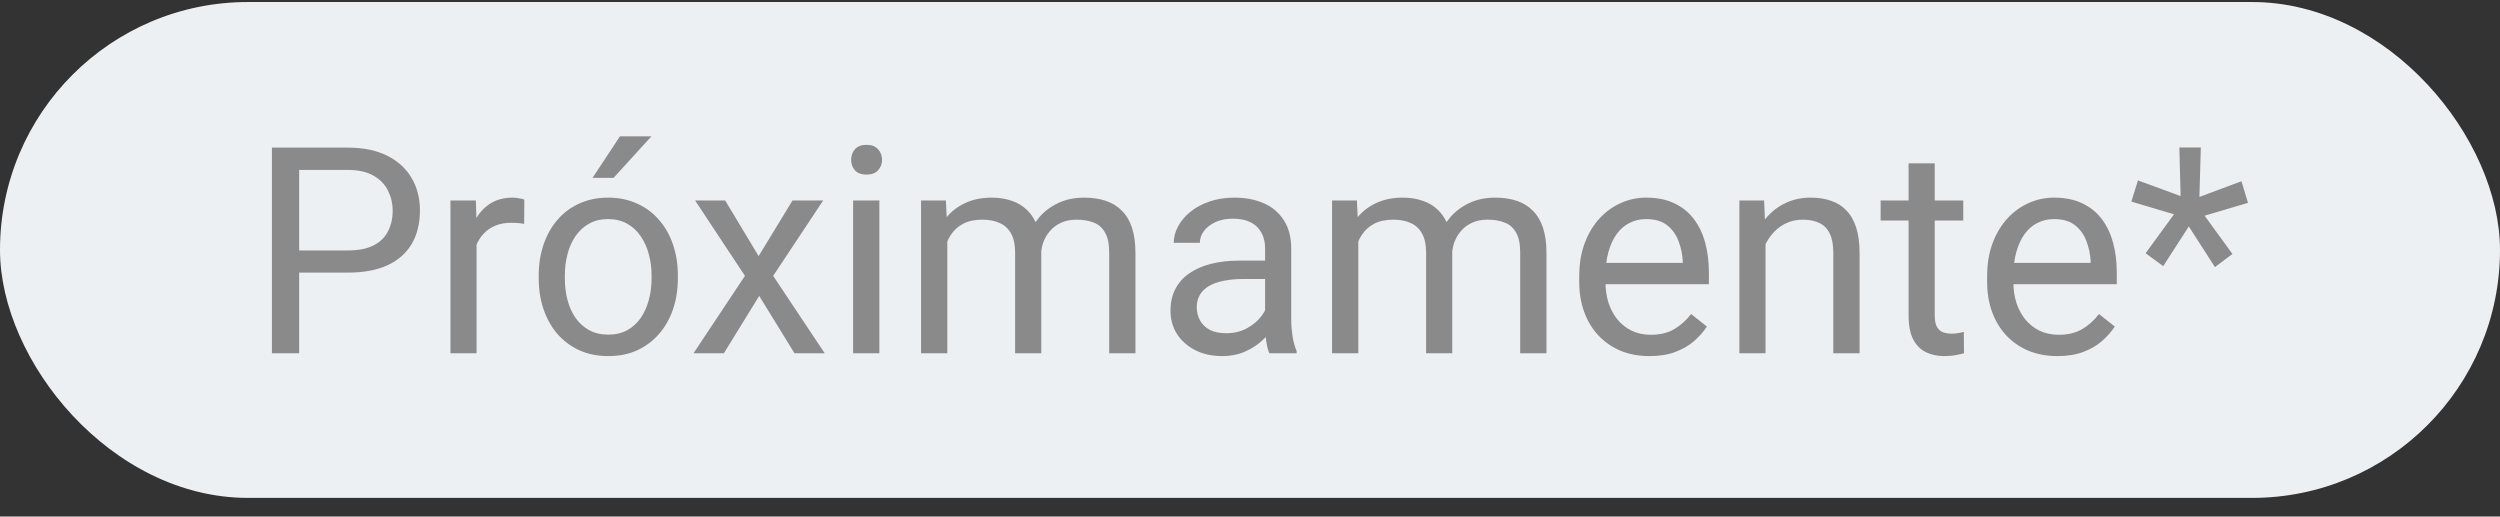
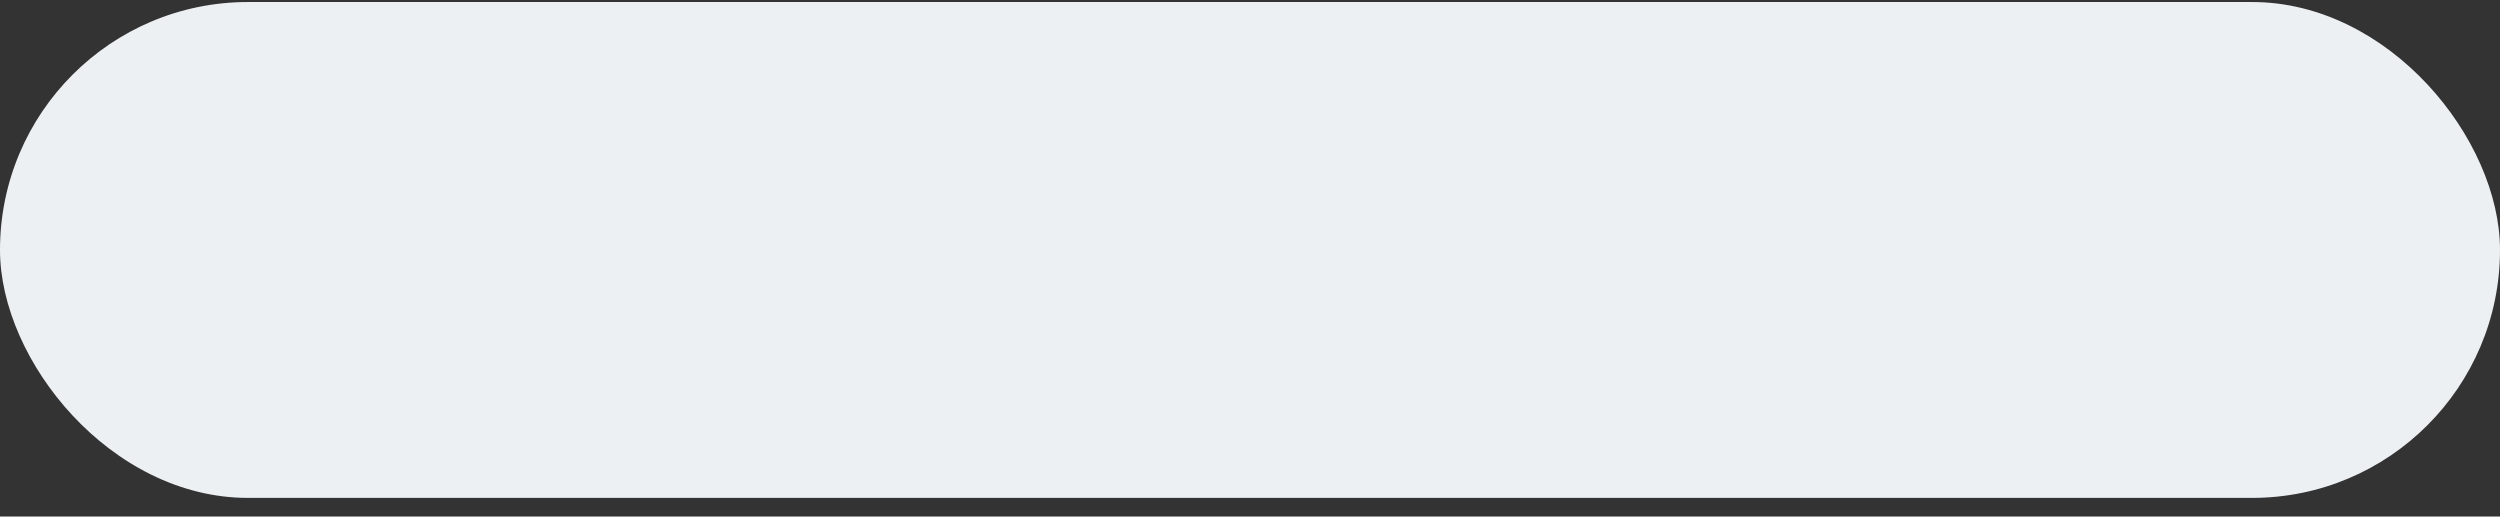
<svg xmlns="http://www.w3.org/2000/svg" width="121" height="25" viewBox="0 0 121 25" fill="none">
  <rect x="0" y="0" width="121" height="25" fill="#333333" stroke="none" />
  <rect y="0.098" width="121" height="24" rx="12" fill="#EDF0F3" />
-   <path d="M16.832 13.195H14.173V12.122H16.832C17.347 12.122 17.764 12.04 18.083 11.876C18.402 11.712 18.634 11.484 18.78 11.192C18.931 10.9 19.006 10.568 19.006 10.194C19.006 9.852 18.931 9.531 18.78 9.23C18.634 8.929 18.402 8.688 18.083 8.506C17.764 8.319 17.347 8.225 16.832 8.225H14.48V17.098H13.161V7.145H16.832C17.584 7.145 18.22 7.275 18.739 7.535C19.259 7.795 19.653 8.155 19.922 8.615C20.191 9.071 20.325 9.593 20.325 10.18C20.325 10.818 20.191 11.363 19.922 11.814C19.653 12.265 19.259 12.61 18.739 12.846C18.22 13.079 17.584 13.195 16.832 13.195ZM23.066 10.864V17.098H21.802V9.702H23.032L23.066 10.864ZM25.377 9.661L25.37 10.837C25.265 10.814 25.165 10.8 25.069 10.796C24.978 10.787 24.873 10.782 24.755 10.782C24.463 10.782 24.206 10.828 23.982 10.919C23.759 11.01 23.57 11.137 23.415 11.302C23.26 11.466 23.137 11.662 23.046 11.889C22.959 12.113 22.902 12.359 22.875 12.628L22.52 12.833C22.52 12.386 22.563 11.967 22.649 11.575C22.741 11.183 22.88 10.837 23.066 10.536C23.253 10.231 23.49 9.994 23.777 9.825C24.069 9.652 24.415 9.565 24.816 9.565C24.908 9.565 25.012 9.577 25.131 9.599C25.249 9.618 25.331 9.638 25.377 9.661ZM26.074 13.482V13.325C26.074 12.792 26.152 12.297 26.307 11.842C26.462 11.381 26.685 10.982 26.977 10.645C27.268 10.303 27.621 10.039 28.036 9.852C28.451 9.661 28.916 9.565 29.431 9.565C29.95 9.565 30.417 9.661 30.832 9.852C31.251 10.039 31.607 10.303 31.898 10.645C32.195 10.982 32.42 11.381 32.575 11.842C32.73 12.297 32.808 12.792 32.808 13.325V13.482C32.808 14.015 32.73 14.51 32.575 14.966C32.42 15.421 32.195 15.82 31.898 16.162C31.607 16.499 31.254 16.763 30.839 16.955C30.429 17.142 29.964 17.235 29.444 17.235C28.925 17.235 28.458 17.142 28.043 16.955C27.628 16.763 27.273 16.499 26.977 16.162C26.685 15.82 26.462 15.421 26.307 14.966C26.152 14.51 26.074 14.015 26.074 13.482ZM27.339 13.325V13.482C27.339 13.851 27.382 14.2 27.469 14.528C27.555 14.852 27.685 15.139 27.858 15.389C28.036 15.64 28.257 15.838 28.521 15.984C28.786 16.125 29.093 16.196 29.444 16.196C29.791 16.196 30.094 16.125 30.354 15.984C30.618 15.838 30.837 15.64 31.01 15.389C31.183 15.139 31.313 14.852 31.399 14.528C31.491 14.2 31.536 13.851 31.536 13.482V13.325C31.536 12.96 31.491 12.616 31.399 12.293C31.313 11.965 31.181 11.675 31.003 11.425C30.83 11.169 30.611 10.969 30.347 10.823C30.087 10.677 29.782 10.604 29.431 10.604C29.084 10.604 28.779 10.677 28.515 10.823C28.255 10.969 28.036 11.169 27.858 11.425C27.685 11.675 27.555 11.965 27.469 12.293C27.382 12.616 27.339 12.96 27.339 13.325ZM28.679 8.608L30.005 6.598H31.529L29.697 8.608H28.679ZM35.098 9.702L36.718 12.395L38.358 9.702H39.842L37.422 13.352L39.917 17.098H38.454L36.745 14.323L35.036 17.098H33.566L36.055 13.352L33.642 9.702H35.098ZM42.562 9.702V17.098H41.291V9.702H42.562ZM41.195 7.74C41.195 7.535 41.257 7.362 41.38 7.22C41.508 7.079 41.694 7.009 41.94 7.009C42.182 7.009 42.367 7.079 42.494 7.22C42.626 7.362 42.692 7.535 42.692 7.74C42.692 7.936 42.626 8.105 42.494 8.246C42.367 8.383 42.182 8.451 41.94 8.451C41.694 8.451 41.508 8.383 41.38 8.246C41.257 8.105 41.195 7.936 41.195 7.74ZM45.851 11.172V17.098H44.579V9.702H45.782L45.851 11.172ZM45.591 13.12L45.003 13.099C45.008 12.594 45.074 12.126 45.201 11.698C45.329 11.265 45.518 10.889 45.769 10.57C46.019 10.251 46.331 10.005 46.705 9.832C47.079 9.654 47.512 9.565 48.004 9.565C48.35 9.565 48.669 9.615 48.961 9.716C49.253 9.811 49.505 9.964 49.72 10.174C49.934 10.383 50.1 10.652 50.219 10.98C50.337 11.308 50.397 11.705 50.397 12.17V17.098H49.132V12.231C49.132 11.844 49.066 11.534 48.934 11.302C48.806 11.069 48.624 10.9 48.387 10.796C48.15 10.686 47.872 10.632 47.553 10.632C47.179 10.632 46.867 10.698 46.616 10.83C46.366 10.962 46.165 11.144 46.015 11.377C45.864 11.609 45.755 11.876 45.687 12.177C45.623 12.473 45.591 12.787 45.591 13.12ZM50.383 12.423L49.535 12.682C49.54 12.277 49.606 11.887 49.733 11.513C49.866 11.14 50.055 10.807 50.301 10.515C50.551 10.224 50.859 9.994 51.224 9.825C51.588 9.652 52.005 9.565 52.475 9.565C52.871 9.565 53.222 9.618 53.527 9.722C53.837 9.827 54.097 9.989 54.307 10.208C54.521 10.422 54.683 10.698 54.792 11.035C54.901 11.372 54.956 11.773 54.956 12.238V17.098H53.685V12.224C53.685 11.81 53.618 11.488 53.486 11.261C53.359 11.028 53.176 10.866 52.94 10.775C52.707 10.679 52.429 10.632 52.105 10.632C51.828 10.632 51.581 10.679 51.367 10.775C51.153 10.871 50.973 11.003 50.827 11.172C50.681 11.336 50.57 11.525 50.492 11.739C50.419 11.953 50.383 12.181 50.383 12.423ZM61.231 15.834V12.026C61.231 11.735 61.172 11.482 61.054 11.267C60.94 11.049 60.767 10.88 60.534 10.761C60.302 10.643 60.015 10.584 59.673 10.584C59.354 10.584 59.074 10.638 58.832 10.748C58.595 10.857 58.408 11.001 58.272 11.178C58.139 11.356 58.073 11.548 58.073 11.753H56.809C56.809 11.488 56.877 11.226 57.014 10.967C57.15 10.707 57.346 10.472 57.602 10.262C57.861 10.048 58.171 9.88 58.531 9.757C58.896 9.629 59.301 9.565 59.748 9.565C60.286 9.565 60.76 9.656 61.17 9.839C61.585 10.021 61.908 10.297 62.141 10.666C62.378 11.03 62.496 11.488 62.496 12.04V15.485C62.496 15.731 62.517 15.993 62.558 16.271C62.603 16.549 62.669 16.788 62.756 16.989V17.098H61.437C61.373 16.953 61.323 16.759 61.286 16.517C61.25 16.271 61.231 16.043 61.231 15.834ZM61.45 12.614L61.464 13.503H60.185C59.825 13.503 59.504 13.532 59.222 13.592C58.939 13.646 58.702 13.731 58.511 13.845C58.319 13.958 58.173 14.102 58.073 14.275C57.973 14.444 57.923 14.642 57.923 14.87C57.923 15.102 57.975 15.314 58.08 15.506C58.185 15.697 58.342 15.85 58.552 15.964C58.766 16.073 59.028 16.128 59.338 16.128C59.725 16.128 60.067 16.046 60.363 15.882C60.66 15.717 60.894 15.517 61.067 15.28C61.245 15.043 61.341 14.813 61.355 14.59L61.895 15.198C61.863 15.389 61.776 15.601 61.635 15.834C61.493 16.066 61.304 16.29 61.067 16.504C60.835 16.713 60.557 16.889 60.233 17.03C59.914 17.167 59.554 17.235 59.153 17.235C58.652 17.235 58.212 17.137 57.834 16.941C57.46 16.745 57.169 16.483 56.959 16.155C56.754 15.822 56.651 15.451 56.651 15.041C56.651 14.644 56.729 14.296 56.884 13.995C57.039 13.69 57.262 13.437 57.554 13.236C57.845 13.031 58.196 12.876 58.606 12.771C59.017 12.666 59.475 12.614 59.98 12.614H61.45ZM65.743 11.172V17.098H64.472V9.702H65.675L65.743 11.172ZM65.483 13.12L64.895 13.099C64.9 12.594 64.966 12.126 65.094 11.698C65.221 11.265 65.41 10.889 65.661 10.57C65.912 10.251 66.224 10.005 66.598 9.832C66.971 9.654 67.404 9.565 67.897 9.565C68.243 9.565 68.562 9.615 68.853 9.716C69.145 9.811 69.398 9.964 69.612 10.174C69.826 10.383 69.993 10.652 70.111 10.98C70.23 11.308 70.289 11.705 70.289 12.17V17.098H69.024V12.231C69.024 11.844 68.958 11.534 68.826 11.302C68.699 11.069 68.516 10.9 68.279 10.796C68.042 10.686 67.764 10.632 67.445 10.632C67.072 10.632 66.759 10.698 66.509 10.83C66.258 10.962 66.058 11.144 65.907 11.377C65.757 11.609 65.647 11.876 65.579 12.177C65.515 12.473 65.483 12.787 65.483 13.12ZM70.275 12.423L69.428 12.682C69.432 12.277 69.498 11.887 69.626 11.513C69.758 11.14 69.947 10.807 70.193 10.515C70.444 10.224 70.752 9.994 71.116 9.825C71.481 9.652 71.898 9.565 72.367 9.565C72.764 9.565 73.115 9.618 73.42 9.722C73.73 9.827 73.99 9.989 74.199 10.208C74.413 10.422 74.575 10.698 74.685 11.035C74.794 11.372 74.849 11.773 74.849 12.238V17.098H73.577V12.224C73.577 11.81 73.511 11.488 73.379 11.261C73.251 11.028 73.069 10.866 72.832 10.775C72.6 10.679 72.322 10.632 71.998 10.632C71.72 10.632 71.474 10.679 71.26 10.775C71.046 10.871 70.866 11.003 70.72 11.172C70.574 11.336 70.462 11.525 70.385 11.739C70.312 11.953 70.275 12.181 70.275 12.423ZM79.832 17.235C79.317 17.235 78.85 17.148 78.431 16.975C78.016 16.798 77.658 16.549 77.357 16.23C77.061 15.911 76.833 15.533 76.674 15.095C76.514 14.658 76.435 14.179 76.435 13.66V13.373C76.435 12.771 76.523 12.236 76.701 11.766C76.879 11.292 77.12 10.891 77.426 10.563C77.731 10.235 78.078 9.987 78.465 9.818C78.852 9.649 79.253 9.565 79.668 9.565C80.197 9.565 80.652 9.656 81.035 9.839C81.422 10.021 81.739 10.276 81.985 10.604C82.231 10.928 82.414 11.311 82.532 11.753C82.651 12.19 82.71 12.669 82.71 13.188V13.756H77.186V12.723H81.445V12.628C81.427 12.3 81.359 11.981 81.24 11.671C81.126 11.361 80.944 11.106 80.693 10.905C80.443 10.704 80.101 10.604 79.668 10.604C79.381 10.604 79.117 10.666 78.875 10.789C78.633 10.907 78.426 11.085 78.253 11.322C78.08 11.559 77.945 11.848 77.85 12.19C77.754 12.532 77.706 12.926 77.706 13.373V13.66C77.706 14.011 77.754 14.341 77.85 14.651C77.95 14.957 78.093 15.225 78.28 15.458C78.472 15.69 78.702 15.873 78.971 16.005C79.244 16.137 79.554 16.203 79.9 16.203C80.347 16.203 80.725 16.112 81.035 15.929C81.345 15.747 81.616 15.503 81.849 15.198L82.614 15.806C82.455 16.048 82.252 16.278 82.006 16.497C81.76 16.716 81.457 16.893 81.097 17.03C80.741 17.167 80.32 17.235 79.832 17.235ZM85.451 11.281V17.098H84.186V9.702H85.383L85.451 11.281ZM85.15 13.12L84.624 13.099C84.629 12.594 84.704 12.126 84.85 11.698C84.995 11.265 85.201 10.889 85.465 10.57C85.729 10.251 86.044 10.005 86.408 9.832C86.777 9.654 87.185 9.565 87.632 9.565C87.996 9.565 88.325 9.615 88.616 9.716C88.908 9.811 89.156 9.966 89.361 10.18C89.571 10.395 89.731 10.673 89.84 11.014C89.949 11.352 90.004 11.764 90.004 12.252V17.098H88.732V12.238C88.732 11.851 88.675 11.541 88.561 11.308C88.448 11.071 88.281 10.9 88.062 10.796C87.844 10.686 87.575 10.632 87.256 10.632C86.941 10.632 86.654 10.698 86.394 10.83C86.139 10.962 85.918 11.144 85.731 11.377C85.549 11.609 85.406 11.876 85.301 12.177C85.201 12.473 85.15 12.787 85.15 13.12ZM95.022 9.702V10.673H91.022V9.702H95.022ZM92.376 7.904H93.641V15.266C93.641 15.517 93.679 15.706 93.757 15.834C93.834 15.961 93.935 16.046 94.058 16.087C94.181 16.128 94.313 16.148 94.454 16.148C94.559 16.148 94.668 16.139 94.782 16.121C94.901 16.098 94.99 16.08 95.049 16.066L95.056 17.098C94.955 17.13 94.823 17.16 94.659 17.187C94.5 17.219 94.306 17.235 94.078 17.235C93.768 17.235 93.483 17.174 93.224 17.05C92.964 16.927 92.757 16.722 92.602 16.435C92.451 16.144 92.376 15.752 92.376 15.259V7.904ZM99.574 17.235C99.059 17.235 98.592 17.148 98.173 16.975C97.758 16.798 97.4 16.549 97.1 16.23C96.803 15.911 96.576 15.533 96.416 15.095C96.257 14.658 96.177 14.179 96.177 13.66V13.373C96.177 12.771 96.266 12.236 96.443 11.766C96.621 11.292 96.863 10.891 97.168 10.563C97.473 10.235 97.82 9.987 98.207 9.818C98.594 9.649 98.995 9.565 99.41 9.565C99.939 9.565 100.395 9.656 100.777 9.839C101.165 10.021 101.481 10.276 101.728 10.604C101.974 10.928 102.156 11.311 102.274 11.753C102.393 12.19 102.452 12.669 102.452 13.188V13.756H96.929V12.723H101.188V12.628C101.169 12.3 101.101 11.981 100.982 11.671C100.868 11.361 100.686 11.106 100.436 10.905C100.185 10.704 99.843 10.604 99.41 10.604C99.123 10.604 98.859 10.666 98.617 10.789C98.376 10.907 98.168 11.085 97.995 11.322C97.822 11.559 97.688 11.848 97.592 12.19C97.496 12.532 97.448 12.926 97.448 13.373V13.66C97.448 14.011 97.496 14.341 97.592 14.651C97.692 14.957 97.836 15.225 98.022 15.458C98.214 15.69 98.444 15.873 98.713 16.005C98.986 16.137 99.296 16.203 99.643 16.203C100.089 16.203 100.467 16.112 100.777 15.929C101.087 15.747 101.358 15.503 101.591 15.198L102.356 15.806C102.197 16.048 101.994 16.278 101.748 16.497C101.502 16.716 101.199 16.893 100.839 17.03C100.483 17.167 100.062 17.235 99.574 17.235ZM103.847 12.258L105.221 10.372L103.156 9.757L103.478 8.731L105.542 9.49L105.48 7.138H106.52L106.451 9.531L108.488 8.772L108.803 9.818L106.704 10.44L108.051 12.293L107.203 12.928L105.938 10.96L104.701 12.881L103.847 12.258Z" fill="#8A8A8A" />
</svg>